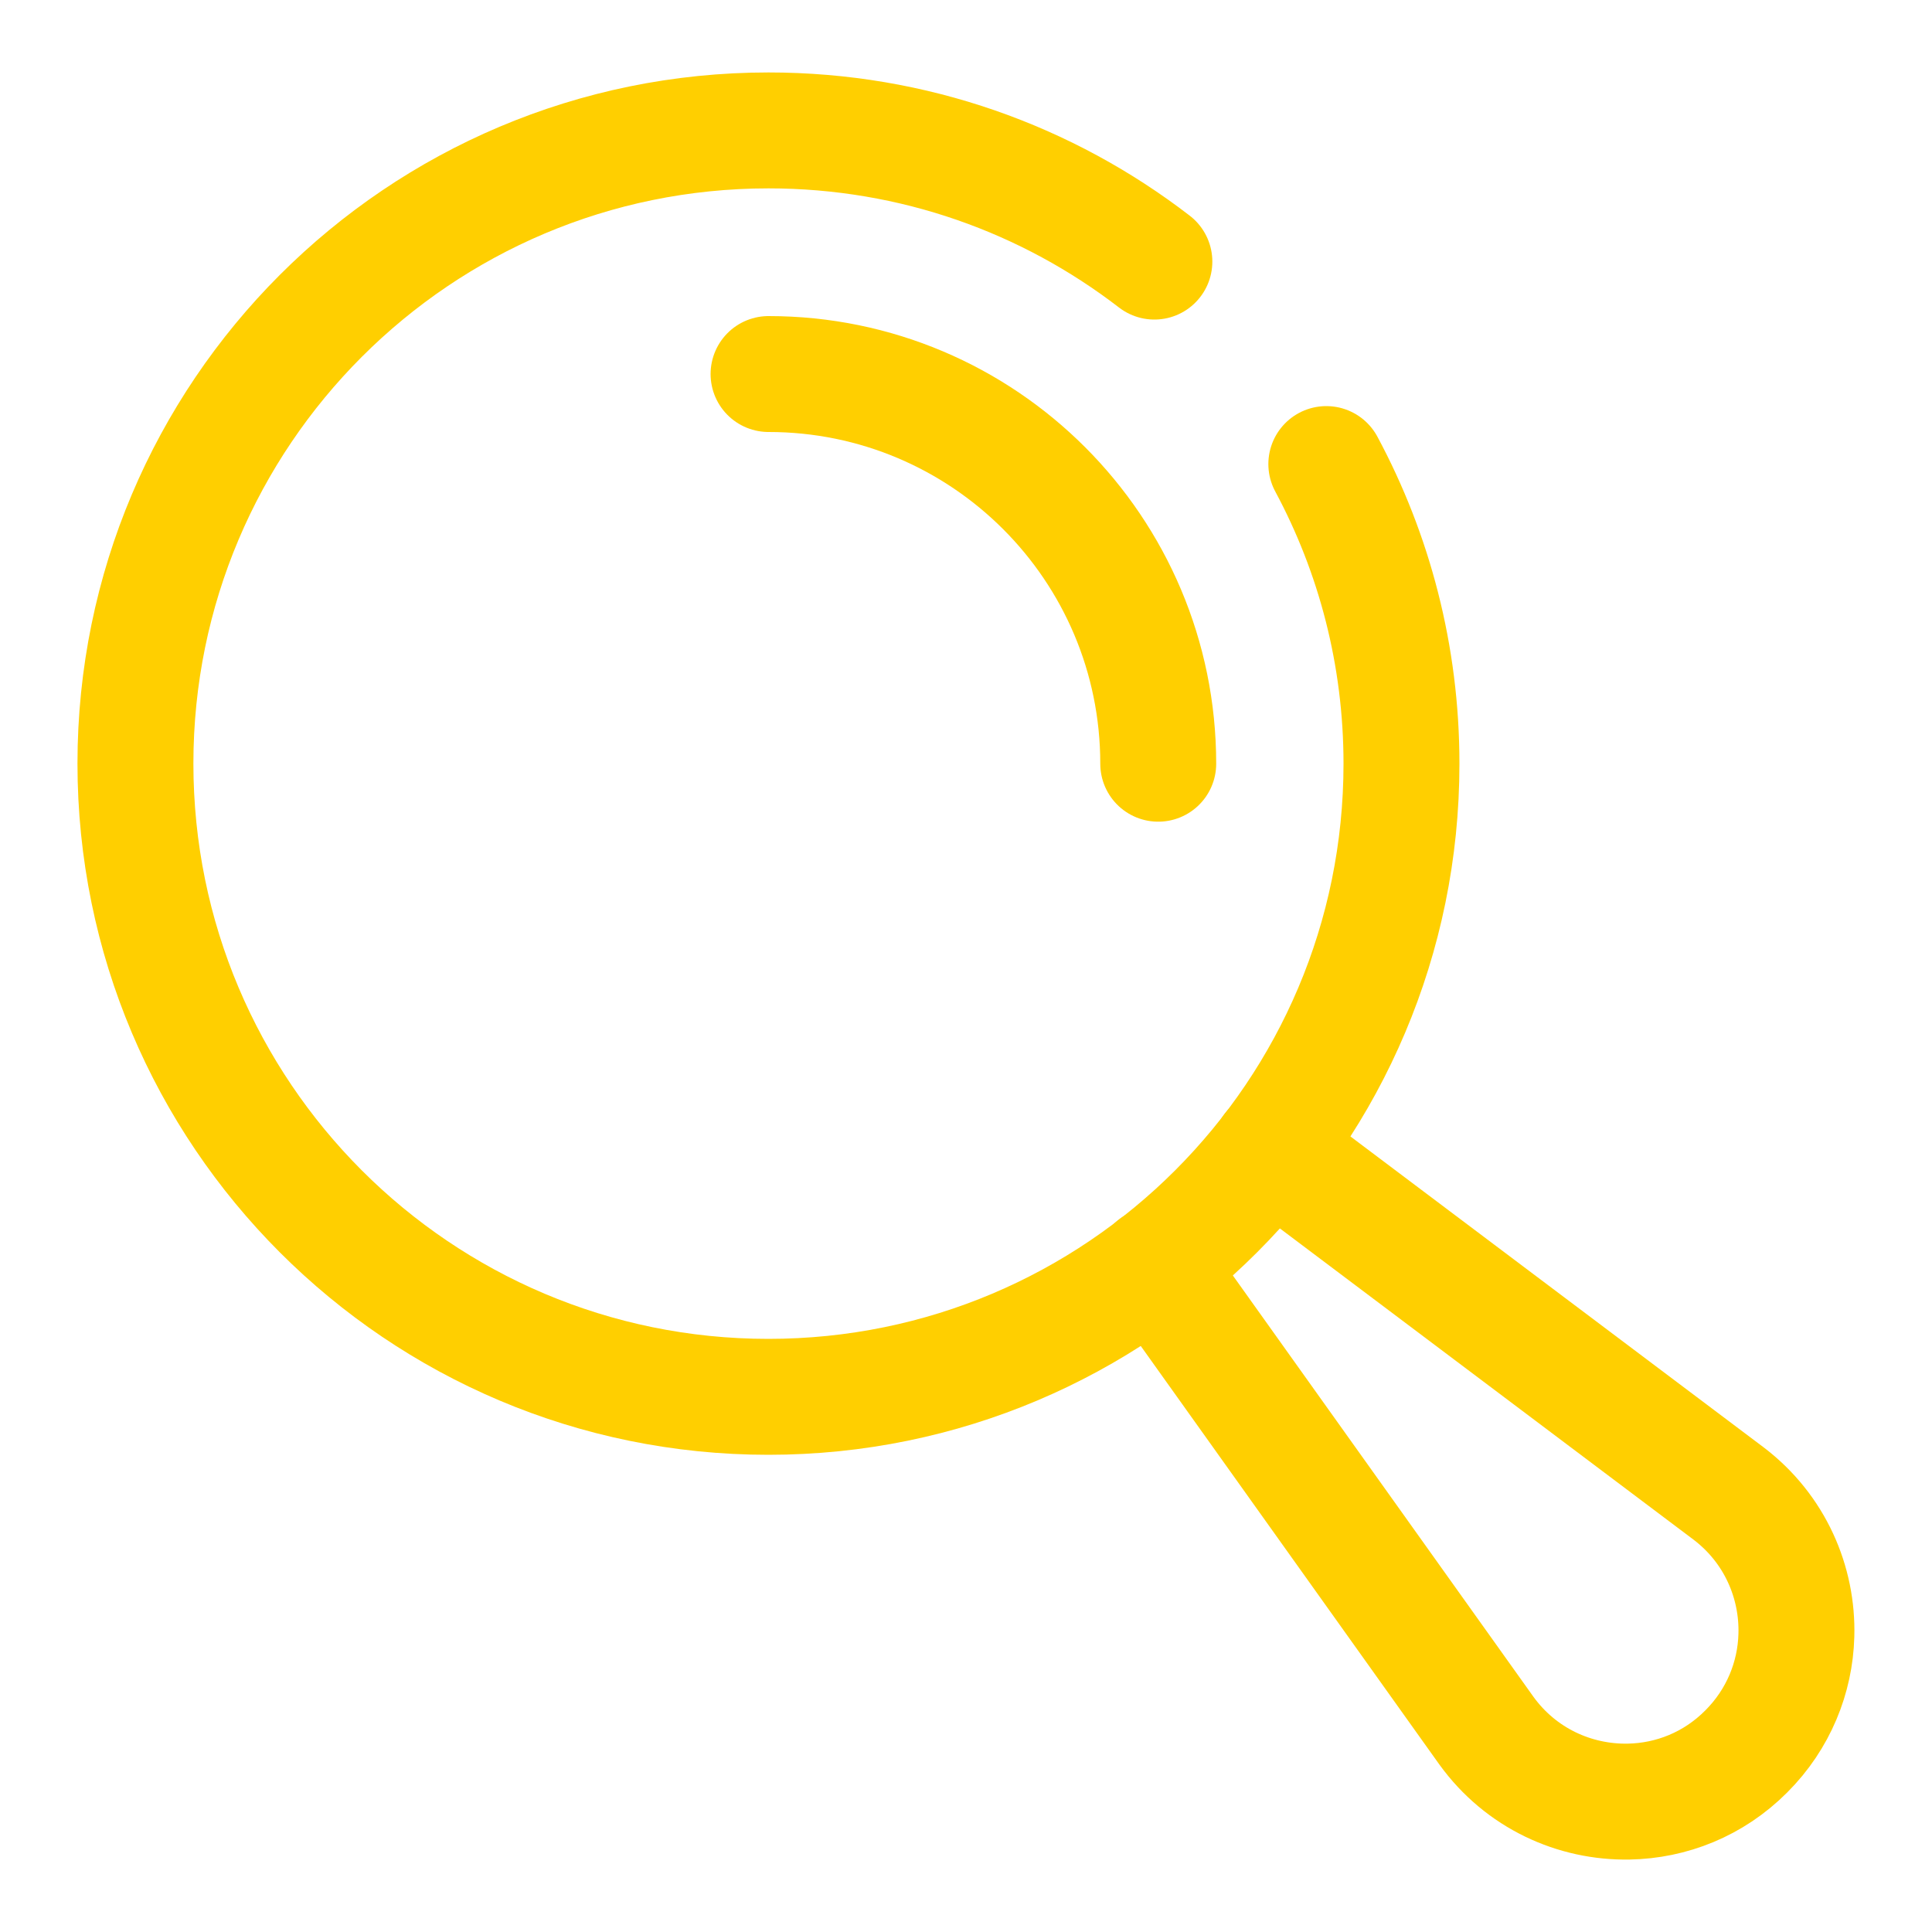
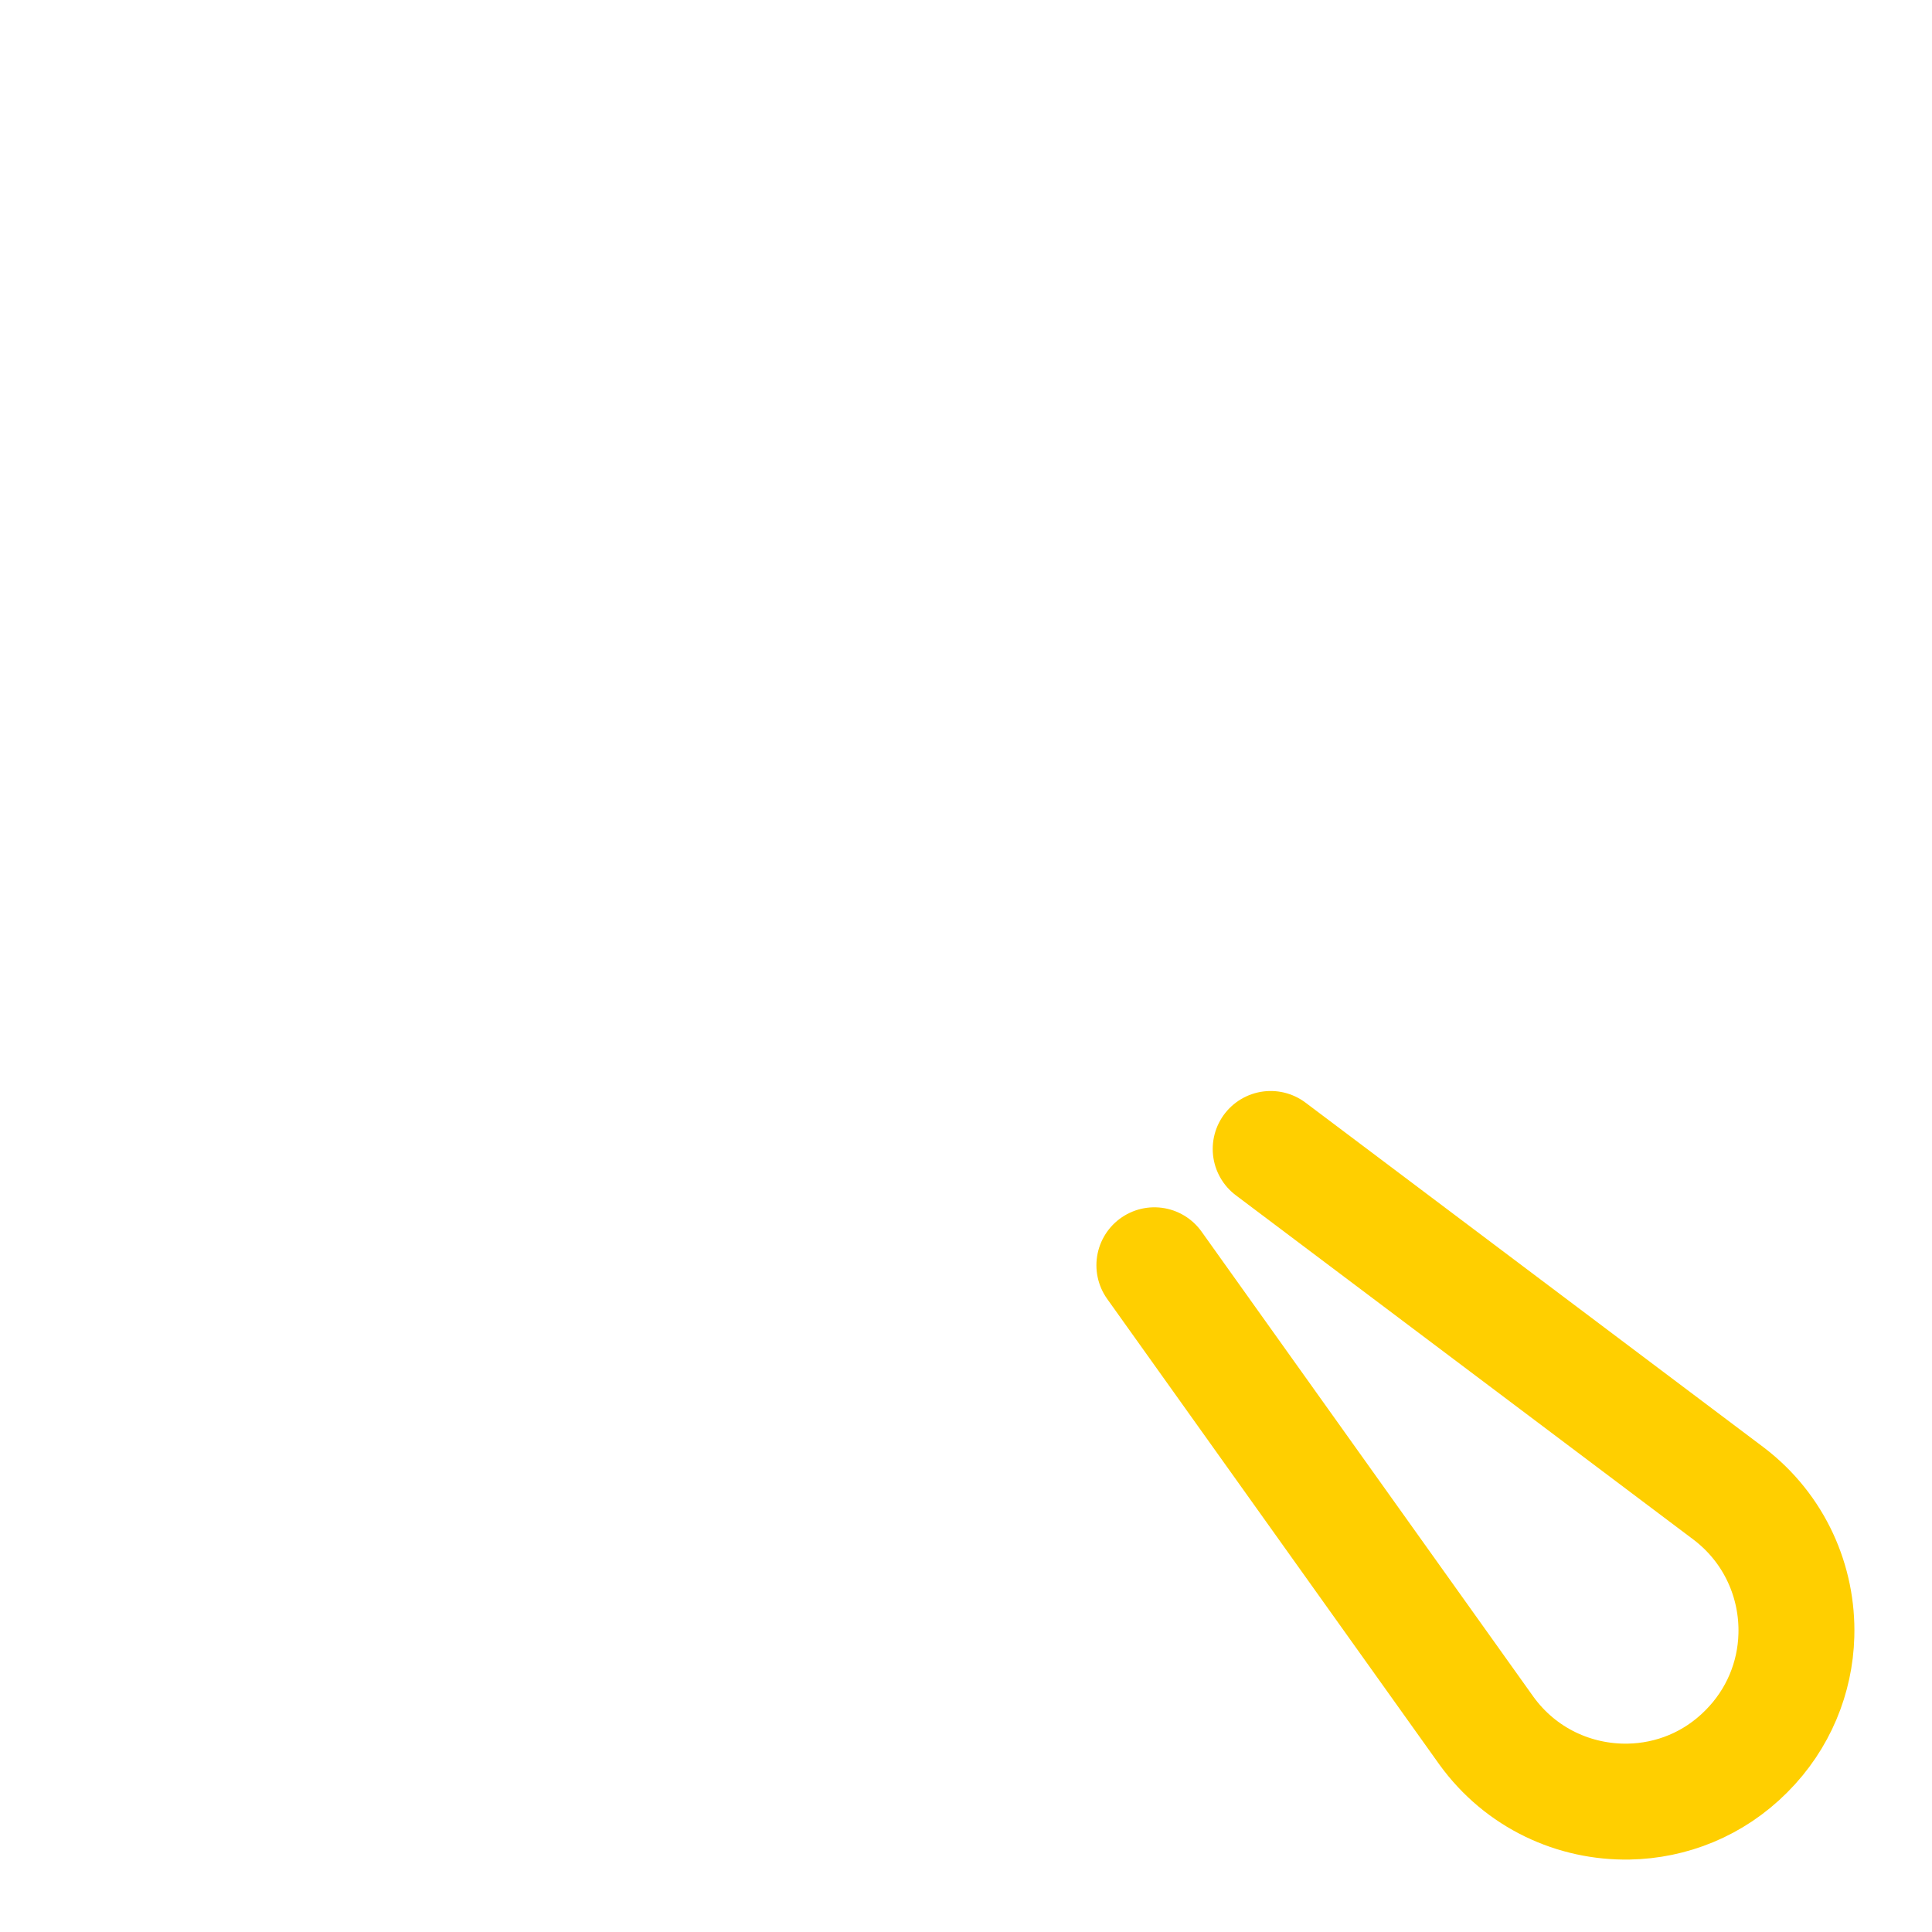
<svg xmlns="http://www.w3.org/2000/svg" id="Layer_1" data-name="Layer 1" viewBox="0 0 100 100">
  <defs>
    <style>
      .cls-1 {
        fill: none;
        stroke: #ffcf00;
        stroke-linecap: round;
        stroke-linejoin: round;
        stroke-width: 6px;
      }
    </style>
  </defs>
-   <path class="cls-1" d="M68.65,24.02c2.48,4.62,3.89,9.9,3.89,15.51,0,18.1-14.67,32.77-32.77,32.77S7.01,57.62,7.01,39.52,21.68,6.75,39.78,6.75c7.52,0,14.44,2.53,19.97,6.79" />
-   <path class="cls-1" d="M39.78,19.36c11.14,0,20.17,9.03,20.17,20.17" />
  <path class="cls-1" d="M59.75,65.49l17.18,24.08c1.79,2.48,4.58,3.73,7.37,3.68,2.2-.04,4.39-.89,6.09-2.6h0c1.67-1.67,2.53-3.83,2.59-6,.08-2.75-1.11-5.52-3.5-7.34l-23.71-17.84" />
</svg>